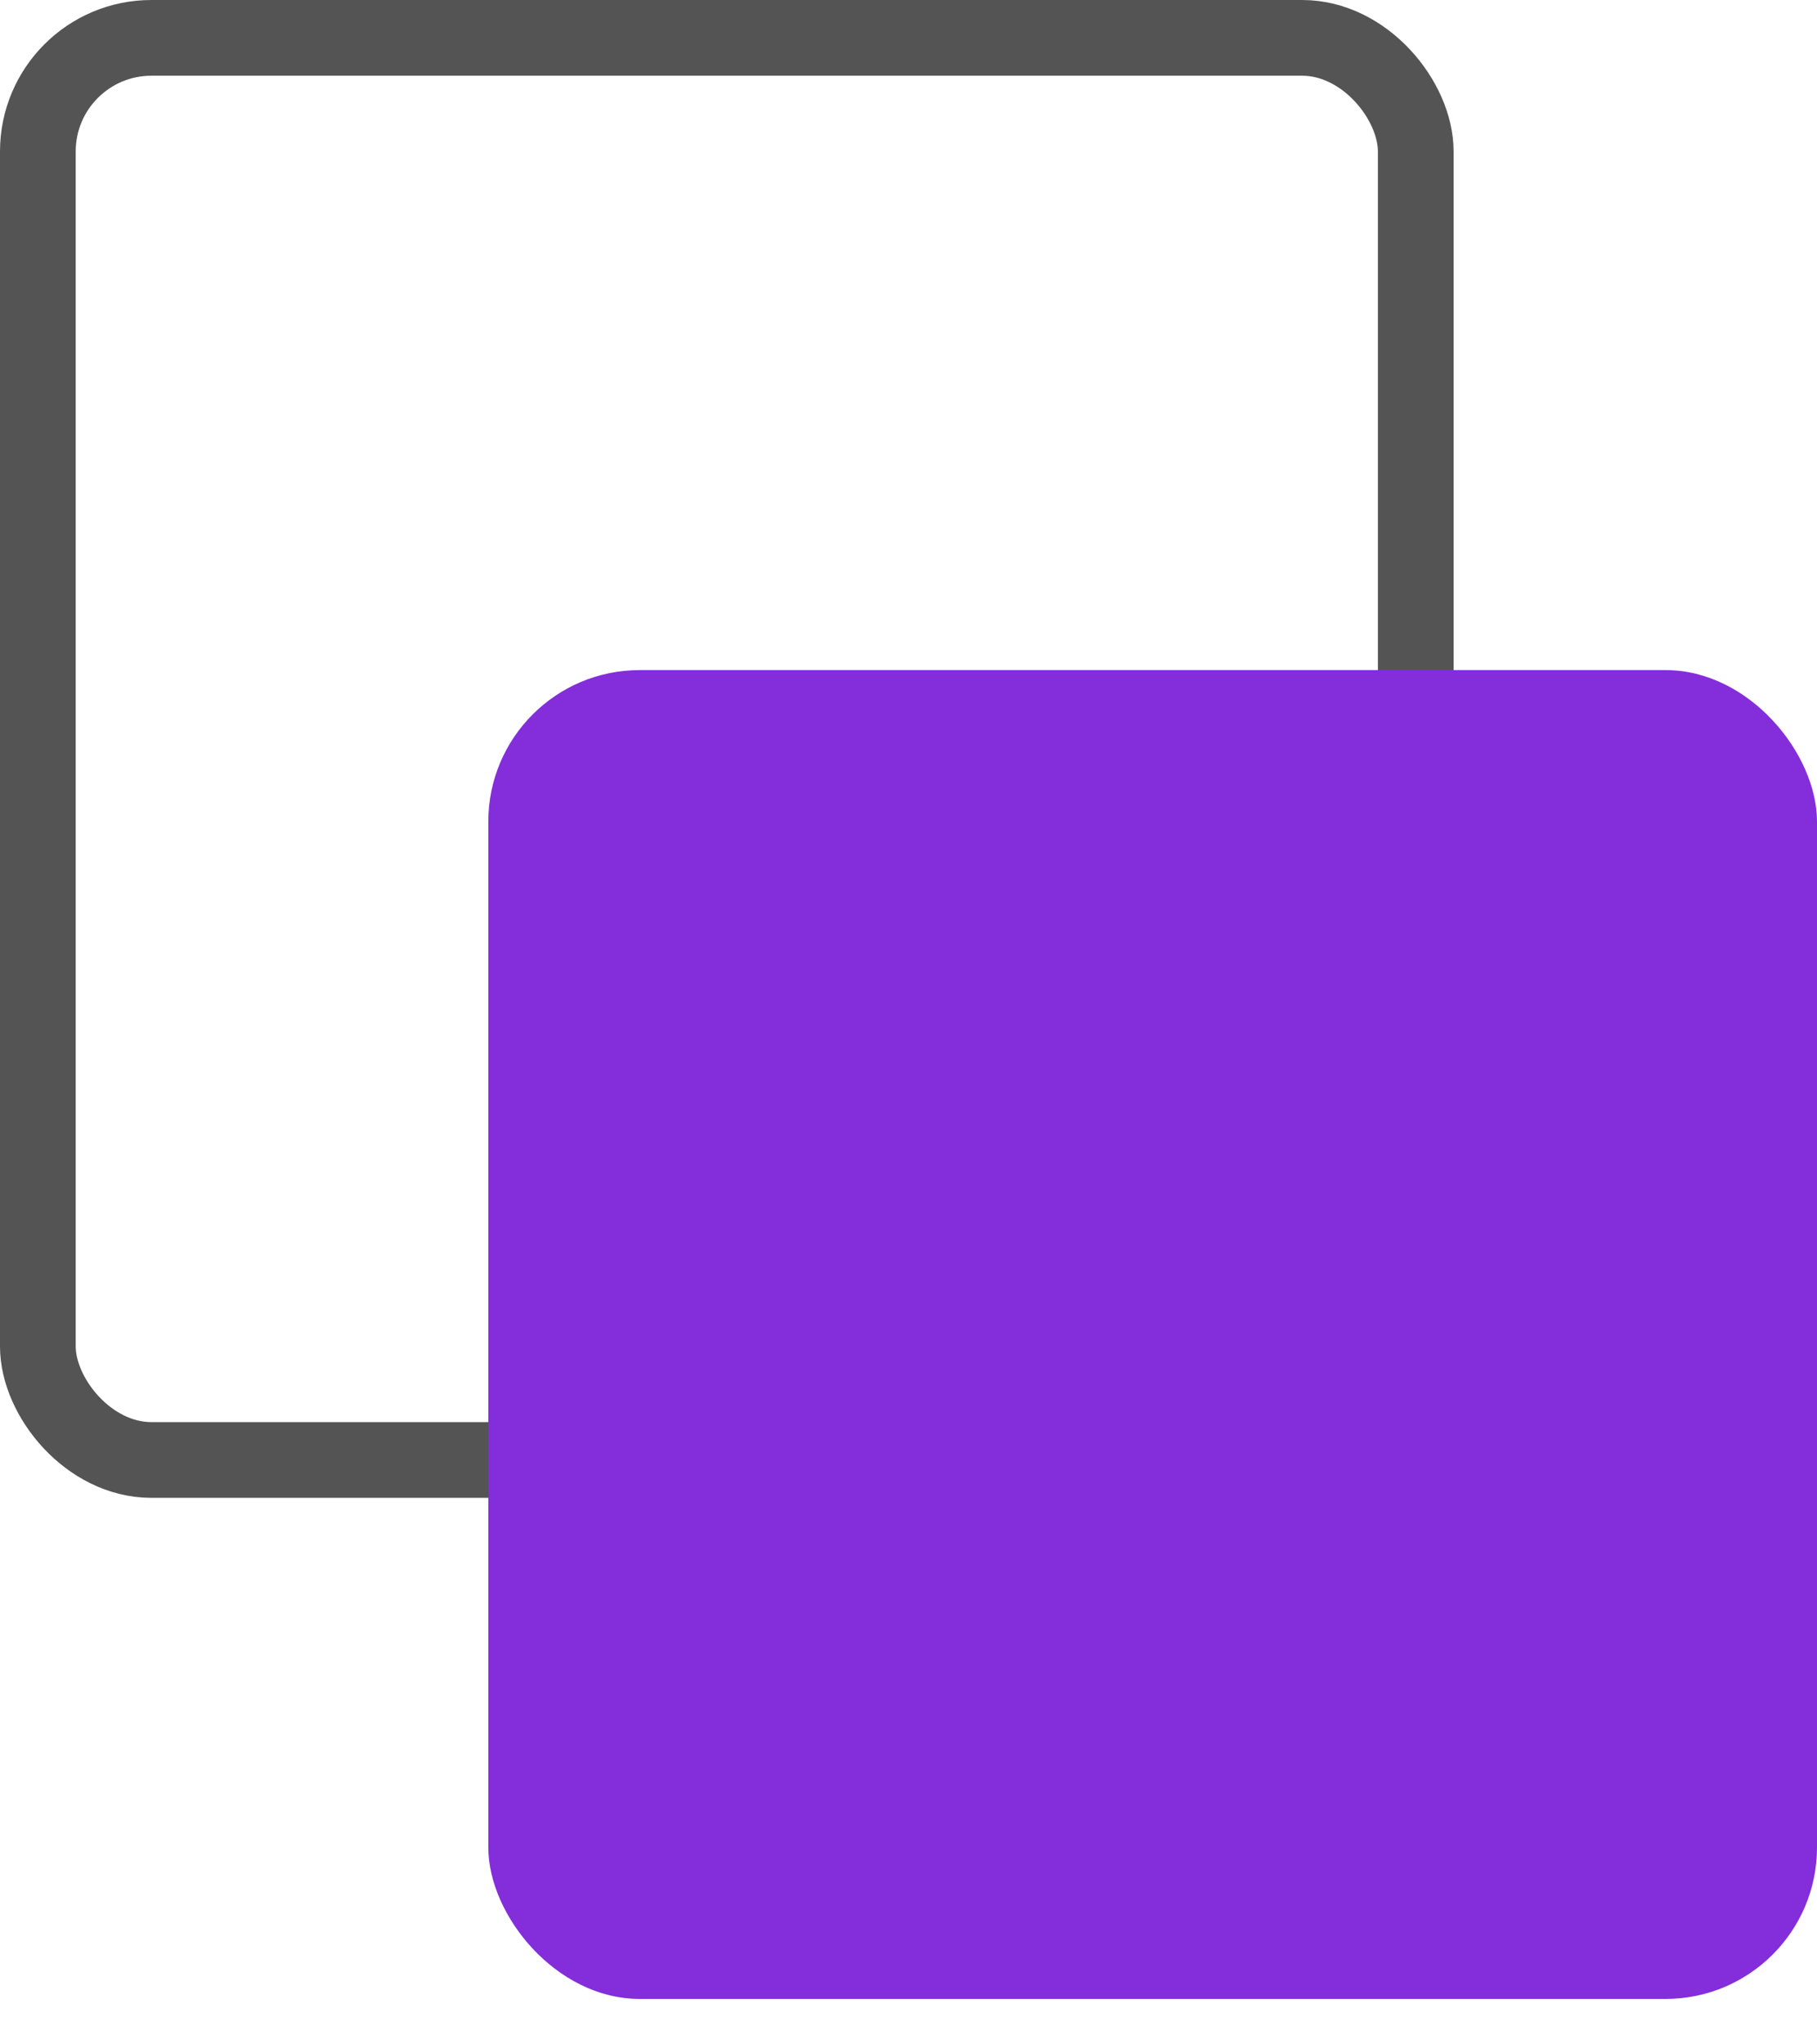
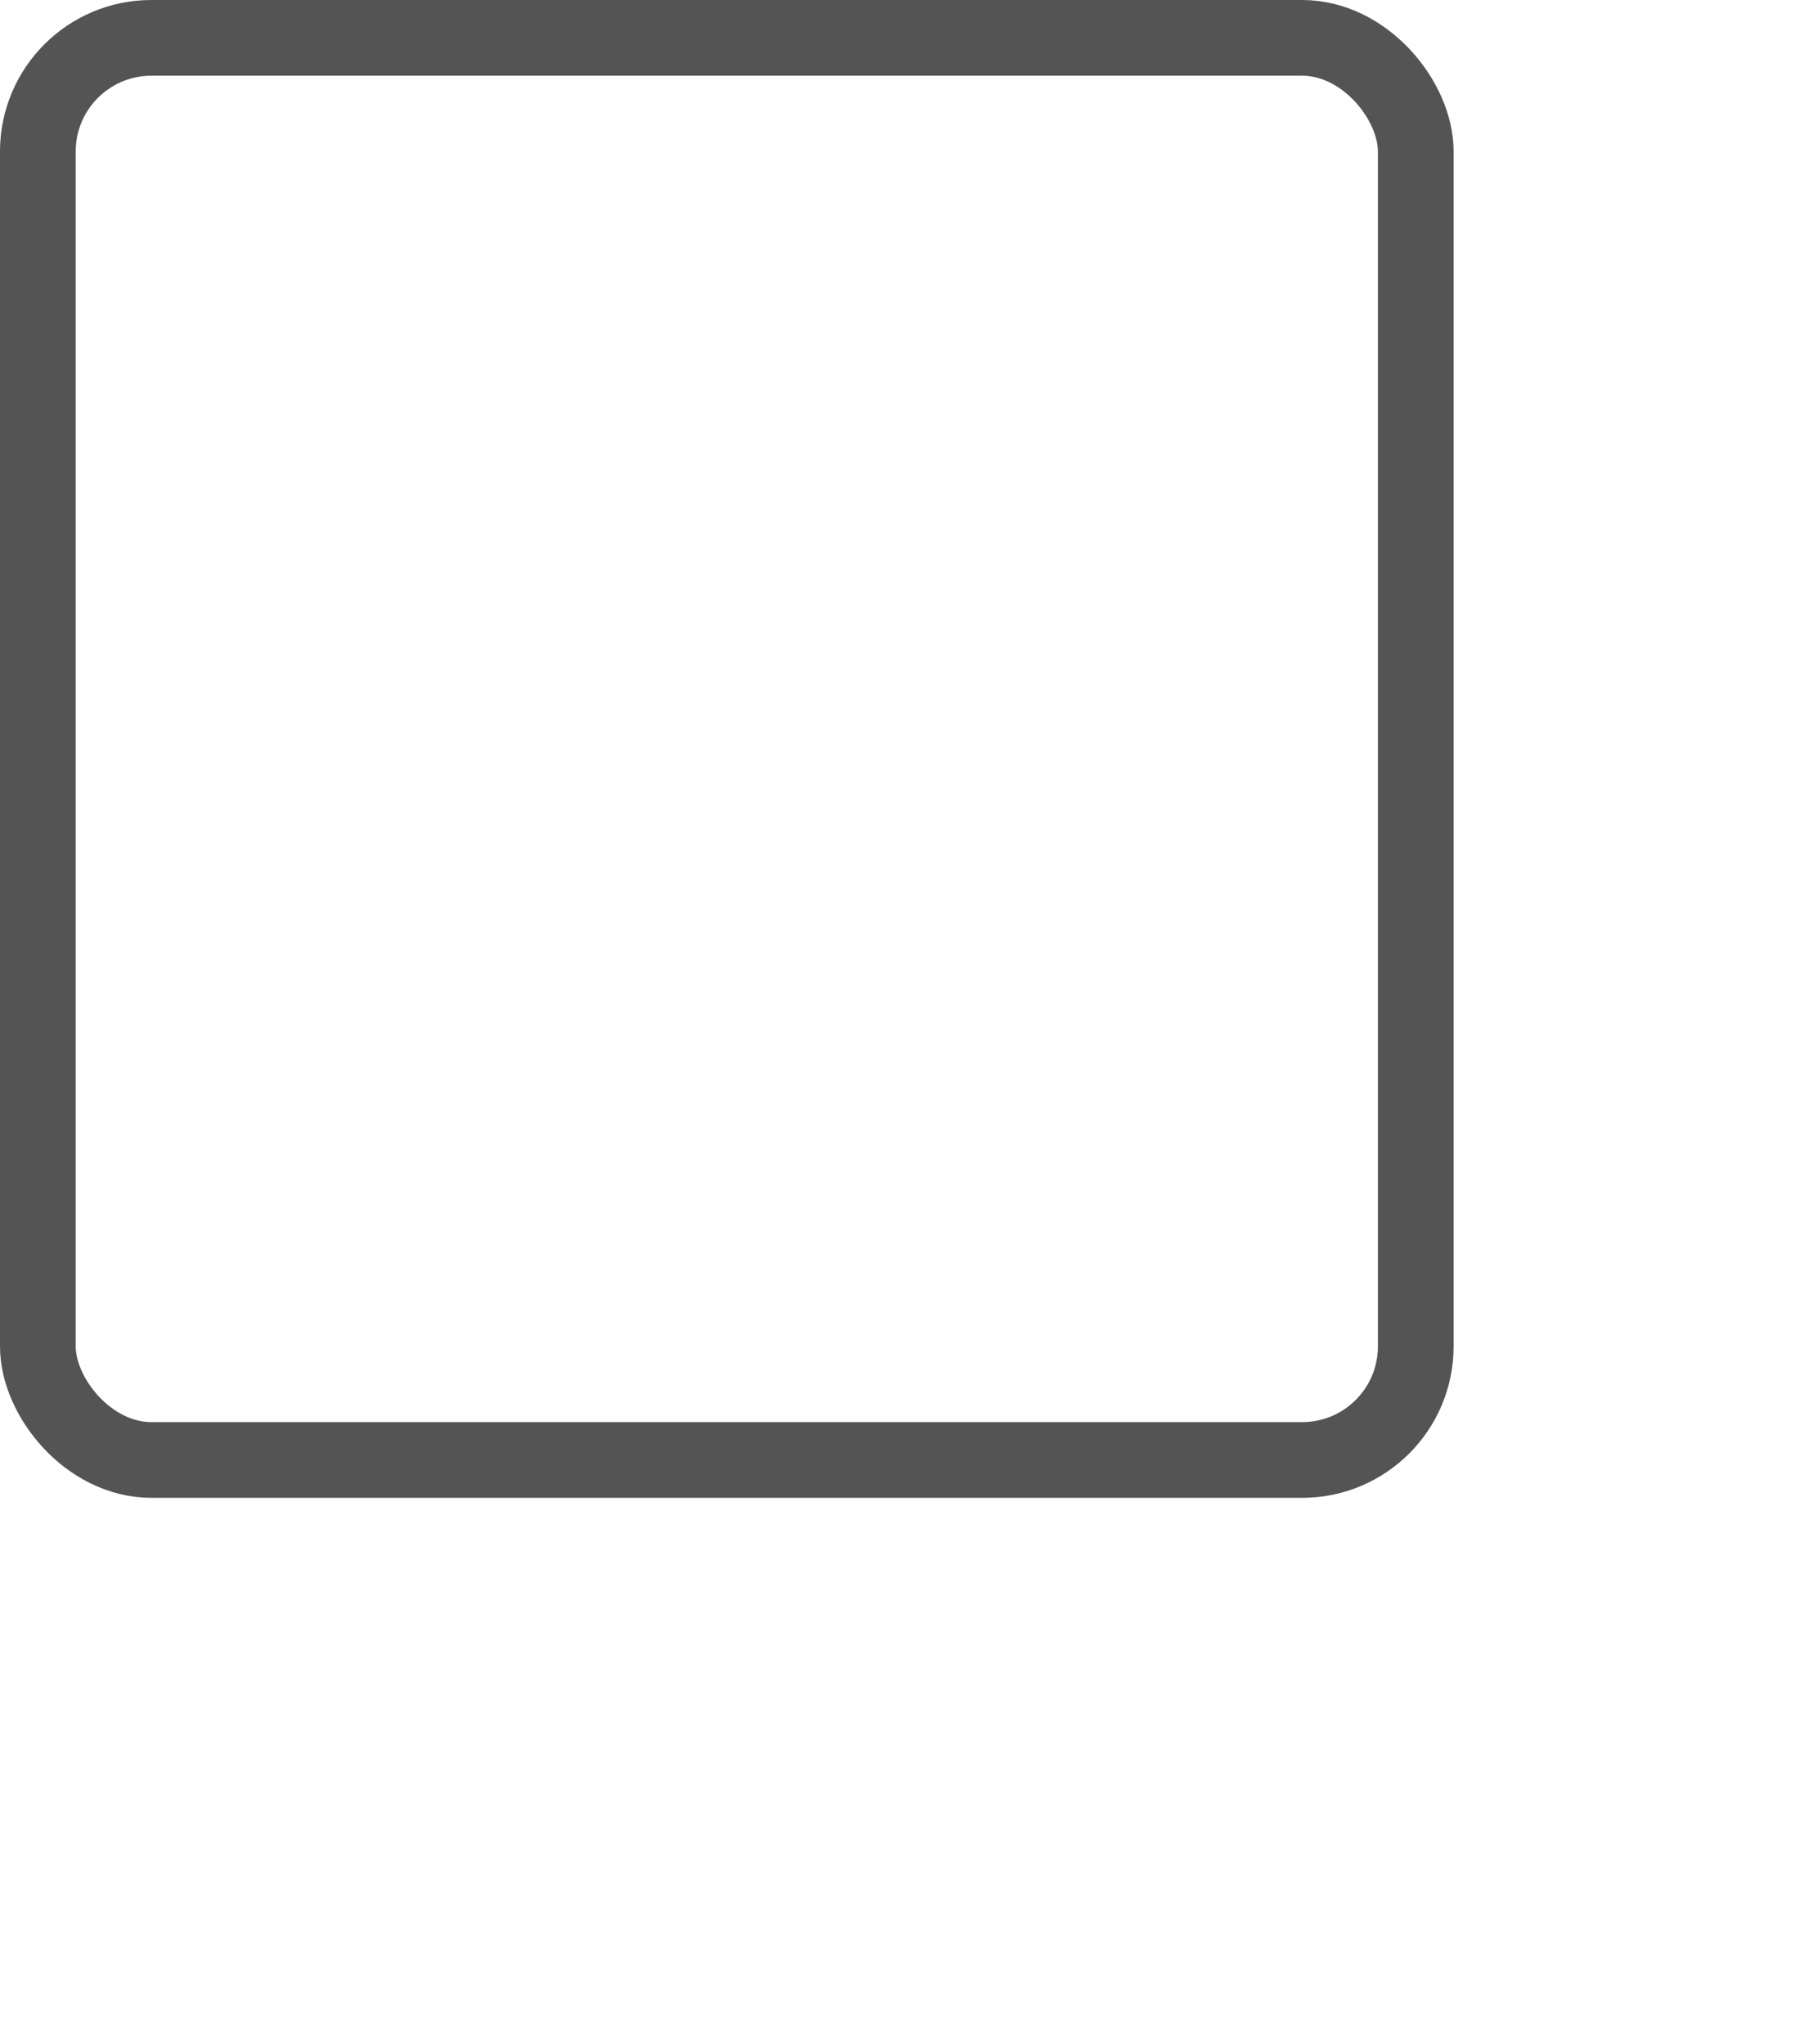
<svg xmlns="http://www.w3.org/2000/svg" width="24" height="27" viewBox="0 0 24 27" fill="none">
  <rect x="0.5" y="0.5" width="18.2" height="18.782" rx="1.5" stroke="#545454" />
-   <rect x="6.45" y="8.85" width="17.55" height="17.55" rx="2" fill="#842DDA" />
</svg>